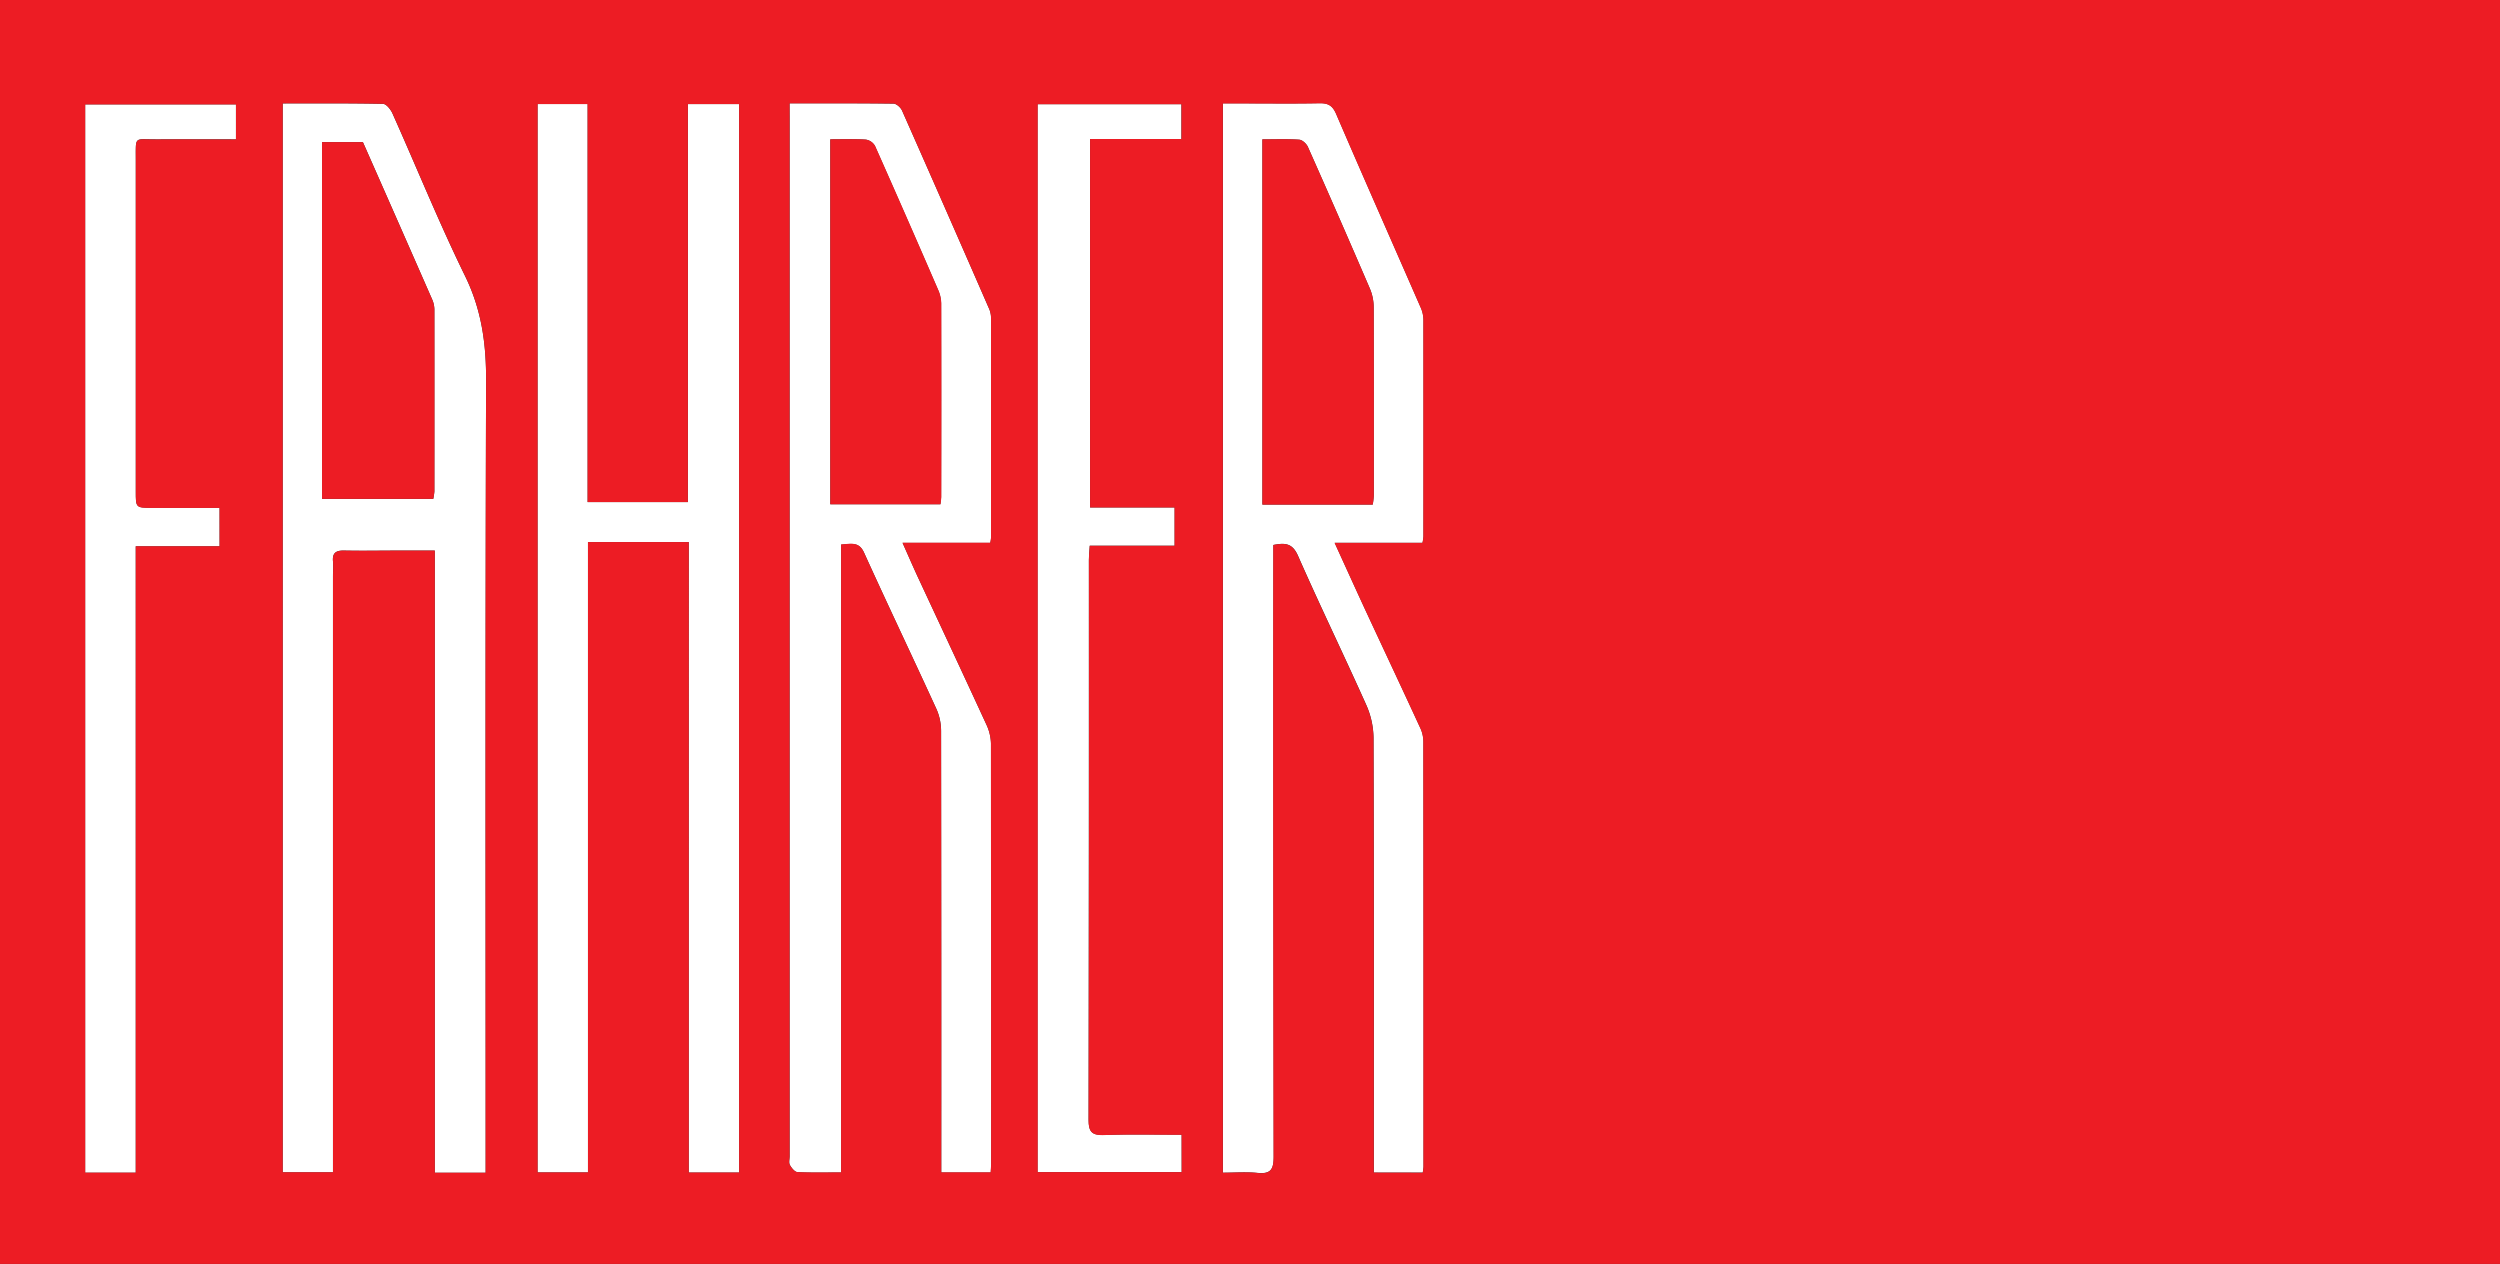
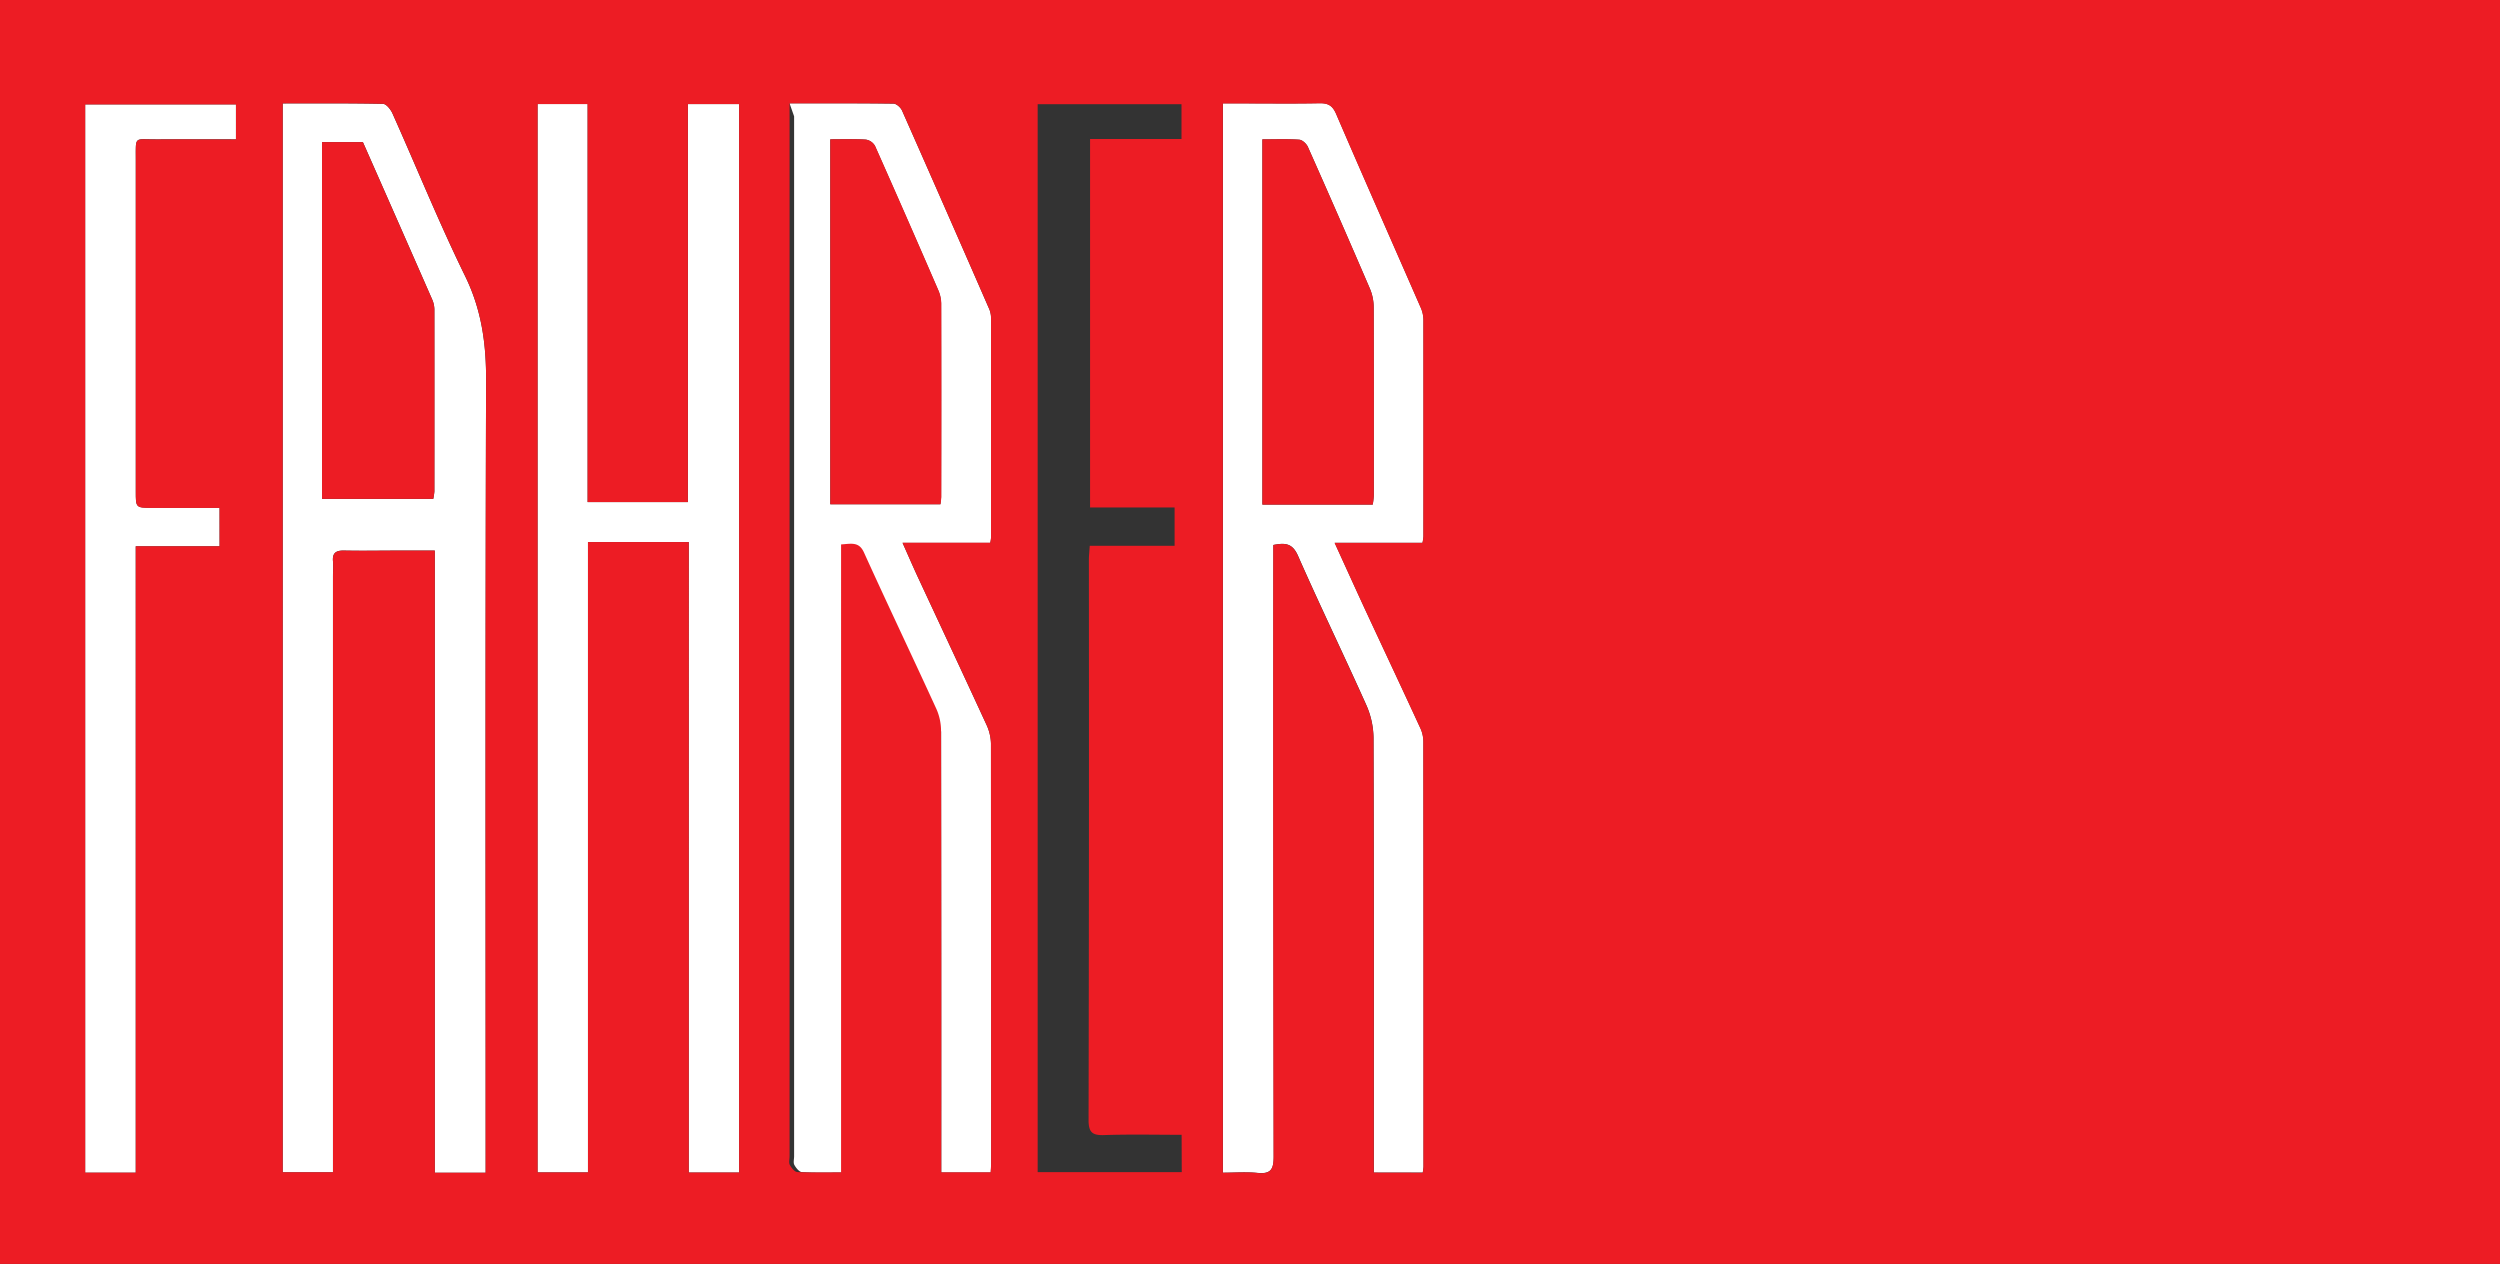
<svg xmlns="http://www.w3.org/2000/svg" id="Layer_1" data-name="Layer 1" viewBox="0 0 989 500">
  <rect x="0" y="0" width="989" height="500" fill="#333333" stroke="none" />
  <defs>
    <style>.cls-1{fill:#fff;}.cls-2{fill:#ed1c24;}</style>
  </defs>
  <path class="cls-1" d="M293.12,568.93H273V322.79c-4.84,0-9.11,0-13.38,0-7.5,0-15,.16-22.49,0-3.15-.06-4.7.87-4.41,4.23.17,2,0,4,0,6V568.76H212.84V145.92c13.44,0,26.56-.11,39.67.18,1.31,0,3.07,2.24,3.77,3.82,9.59,21.42,18.4,43.22,28.71,64.28,6.52,13.32,8.36,26.74,8.31,41.31-.34,102.15-.18,204.3-.18,306.45ZM228.4,161.24V302.35h44a23.73,23.73,0,0,0,.44-2.92q0-36,0-71.92a10,10,0,0,0-.79-3.85q-13.69-31.26-27.48-62.42Z" transform="translate(-101 -105)" />
  <path class="cls-1" d="M333.46,303.63h39.66V146.18h20.27V568.85H373.47V319.43H333.6V568.79H313.66V146.16h19.8Z" transform="translate(-101 -105)" />
-   <path class="cls-1" d="M413.35,145.89c14.17,0,27.65-.07,41.13.13,1.17,0,2.86,1.54,3.4,2.77q17.4,39.26,34.54,78.63a9.89,9.89,0,0,1,.66,3.87q0,43.25,0,86.48a18.53,18.53,0,0,1-.31,2h-34.7c2.31,5.17,4.18,9.51,6.17,13.8,9,19.31,18,38.58,26.92,57.93a18.85,18.85,0,0,1,1.88,7.61q.17,83,.08,166c0,1.14-.11,2.28-.18,3.72H473.38v-6q0-84.22-.07-168.45a21.51,21.51,0,0,0-1.77-8.69c-9.48-20.73-19.31-41.3-28.72-62.06-2-4.35-4.93-3.48-9.06-3.19V568.82c-6.35,0-11.82.15-17.28-.13-1.08-.06-2.36-1.66-3-2.84-.49-.91-.1-2.28-.1-3.45l0-411.38Zm16.11,14.22V304.49H473a27.5,27.5,0,0,0,.31-2.84q.06-38.23,0-76.47a13.77,13.77,0,0,0-1.14-5.32q-12.4-28.62-25.05-57.13a5.07,5.07,0,0,0-3.59-2.5C439,159.93,434.34,160.11,429.46,160.11Z" transform="translate(-101 -105)" />
+   <path class="cls-1" d="M413.35,145.89c14.17,0,27.65-.07,41.13.13,1.17,0,2.86,1.54,3.4,2.77q17.4,39.26,34.54,78.63a9.89,9.89,0,0,1,.66,3.87q0,43.25,0,86.48a18.53,18.53,0,0,1-.31,2h-34.7c2.31,5.17,4.18,9.51,6.17,13.8,9,19.31,18,38.58,26.92,57.93a18.85,18.85,0,0,1,1.88,7.61q.17,83,.08,166c0,1.14-.11,2.28-.18,3.72H473.38v-6q0-84.22-.07-168.45c-9.48-20.73-19.31-41.3-28.72-62.06-2-4.35-4.93-3.48-9.06-3.19V568.82c-6.35,0-11.82.15-17.28-.13-1.08-.06-2.36-1.66-3-2.84-.49-.91-.1-2.28-.1-3.45l0-411.38Zm16.11,14.22V304.49H473a27.5,27.5,0,0,0,.31-2.84q.06-38.23,0-76.47a13.77,13.77,0,0,0-1.14-5.32q-12.4-28.62-25.05-57.13a5.07,5.07,0,0,0-3.59-2.5C439,159.93,434.34,160.11,429.46,160.11Z" transform="translate(-101 -105)" />
  <path class="cls-1" d="M663.85,568.85H644.5v-6.58c0-55.16.07-110.32-.12-165.48a32.89,32.89,0,0,0-2.87-12.91c-8.84-19.75-18.3-39.23-27-59-2.15-4.89-4.92-5.26-9.77-4.3v5.92q0,118,.13,236c0,4.89-1,7-6.27,6.5-4.42-.46-8.93-.1-13.8-.1V145.89h8.64c9.83,0,19.67.13,29.49-.07,3.42-.06,5.2.83,6.67,4.24,11,25.53,22.25,50.94,33.37,76.41a12.46,12.46,0,0,1,1.15,4.77q.07,43,0,86a19.08,19.08,0,0,1-.37,2.48H629c4.35,9.51,8.27,18.21,12.29,26.87,7.23,15.55,14.54,31.06,21.71,46.64a13,13,0,0,1,1.1,5.3q.09,84,.05,168C664.11,567.14,664,567.79,663.85,568.85Zm-19.8-264.22a29.54,29.54,0,0,0,.43-3.59c0-24.82,0-49.64-.05-74.46a19.05,19.05,0,0,0-1.45-7.27q-12.12-28.18-24.6-56.23c-.56-1.24-2.19-2.74-3.41-2.82-4.75-.33-9.54-.13-14.57-.13v144.5Z" transform="translate(-101 -105)" />
-   <path class="cls-1" d="M568.45,553.89V568.7h-57V146.21h56.9V160H532.23V305.75h33.44v15.11H532.1c-.14,2.22-.34,4-.34,5.71q0,110.71-.12,221.42c0,4.92,1.47,6.17,6.18,6C547.92,553.65,558,553.89,568.45,553.89Z" transform="translate(-101 -105)" />
  <path class="cls-1" d="M187.86,305.89V321.1H154.69V568.91h-20V146.29h59.65v13.82c-10.69,0-21.13-.07-31.57,0-8.72.07-8.06-1.54-8.06,7.88q0,65.73,0,131.46c0,6.42,0,6.42,6.55,6.42Z" transform="translate(-101 -105)" />
  <path class="cls-2" d="M101,605V105h989V605ZM333.46,303.63V146.16h-19.8V568.79H333.6V319.43h39.87V568.85h19.92V146.18H373.12V303.63Zm-40.34,265.3v-7c0-102.15-.16-204.3.18-306.45.05-14.57-1.79-28-8.31-41.31-10.31-21.06-19.12-42.86-28.71-64.28-.7-1.58-2.46-3.8-3.77-3.82-13.11-.29-26.23-.18-39.67-.18V568.76h19.89V333.05c0-2,.17-4,0-6-.29-3.36,1.26-4.29,4.41-4.23,7.5.13,15,0,22.49,0,4.27,0,8.54,0,13.38,0V568.93Zm120.23-423V151l0,411.38c0,1.17-.39,2.54.1,3.45.64,1.18,1.92,2.78,3,2.84,5.46.28,10.93.13,17.28.13V320.38c4.13-.29,7.09-1.16,9.06,3.19,9.41,20.76,19.24,41.33,28.72,62.06a21.51,21.51,0,0,1,1.77,8.69q.15,84.23.07,168.45v6h19.55c.07-1.44.18-2.58.18-3.72q0-83-.08-166a18.85,18.85,0,0,0-1.88-7.61c-8.89-19.35-17.94-38.62-26.92-57.93-2-4.29-3.86-8.63-6.17-13.8h34.7a18.53,18.53,0,0,0,.31-2q0-43.24,0-86.48a9.89,9.89,0,0,0-.66-3.87q-17.18-39.36-34.54-78.63c-.54-1.23-2.23-2.76-3.4-2.77C441,145.82,427.52,145.89,413.35,145.89Zm250.5,423c.12-1.06.26-1.71.26-2.35q0-84-.05-168a13,13,0,0,0-1.1-5.3c-7.17-15.58-14.48-31.09-21.71-46.64-4-8.66-7.94-17.36-12.29-26.87h34.75a19.08,19.08,0,0,0,.37-2.48q0-43,0-86a12.46,12.46,0,0,0-1.15-4.77c-11.12-25.47-22.4-50.88-33.37-76.41-1.47-3.41-3.25-4.3-6.67-4.24-9.82.2-19.66.07-29.49.07h-8.64v423c4.87,0,9.38-.36,13.8.1,5.29.54,6.28-1.61,6.27-6.5q-.24-118-.13-236v-5.92c4.85-1,7.62-.59,9.77,4.3,8.72,19.8,18.18,39.28,27,59a32.89,32.89,0,0,1,2.87,12.91c.19,55.16.12,110.32.12,165.48v6.58Zm-95.4-15c-10.41,0-20.53-.24-30.63.11-4.71.16-6.2-1.09-6.18-6q.23-110.7.12-221.42c0-1.75.2-3.49.34-5.71h33.57V305.75H532.23V160H568.4V146.21H511.5V568.7h57Zm-380.59-248H161.27c-6.54,0-6.55,0-6.55-6.42q0-65.73,0-131.46c0-9.42-.66-7.81,8.06-7.88,10.44-.09,20.88,0,31.57,0V146.29H134.71V568.91h20V321.1h33.17Z" transform="translate(-101 -105)" />
  <path class="cls-2" d="M228.4,161.24h16.17q13.74,31.15,27.48,62.42a10,10,0,0,1,.79,3.85q.06,36,0,71.92a23.73,23.73,0,0,1-.44,2.92h-44Z" transform="translate(-101 -105)" />
  <path class="cls-2" d="M429.46,160.11c4.88,0,9.53-.18,14.14.12a5.07,5.07,0,0,1,3.59,2.5q12.69,28.49,25.05,57.13a13.77,13.77,0,0,1,1.14,5.32q.08,38.23,0,76.47a27.5,27.5,0,0,1-.31,2.84H429.46Z" transform="translate(-101 -105)" />
  <path class="cls-2" d="M644.05,304.63H600.4V160.13c5,0,9.82-.2,14.57.13,1.22.08,2.85,1.58,3.41,2.82q12.47,28,24.6,56.23a19.05,19.05,0,0,1,1.45,7.27c.1,24.82.07,49.64.05,74.46A29.54,29.54,0,0,1,644.05,304.63Z" transform="translate(-101 -105)" />
</svg>